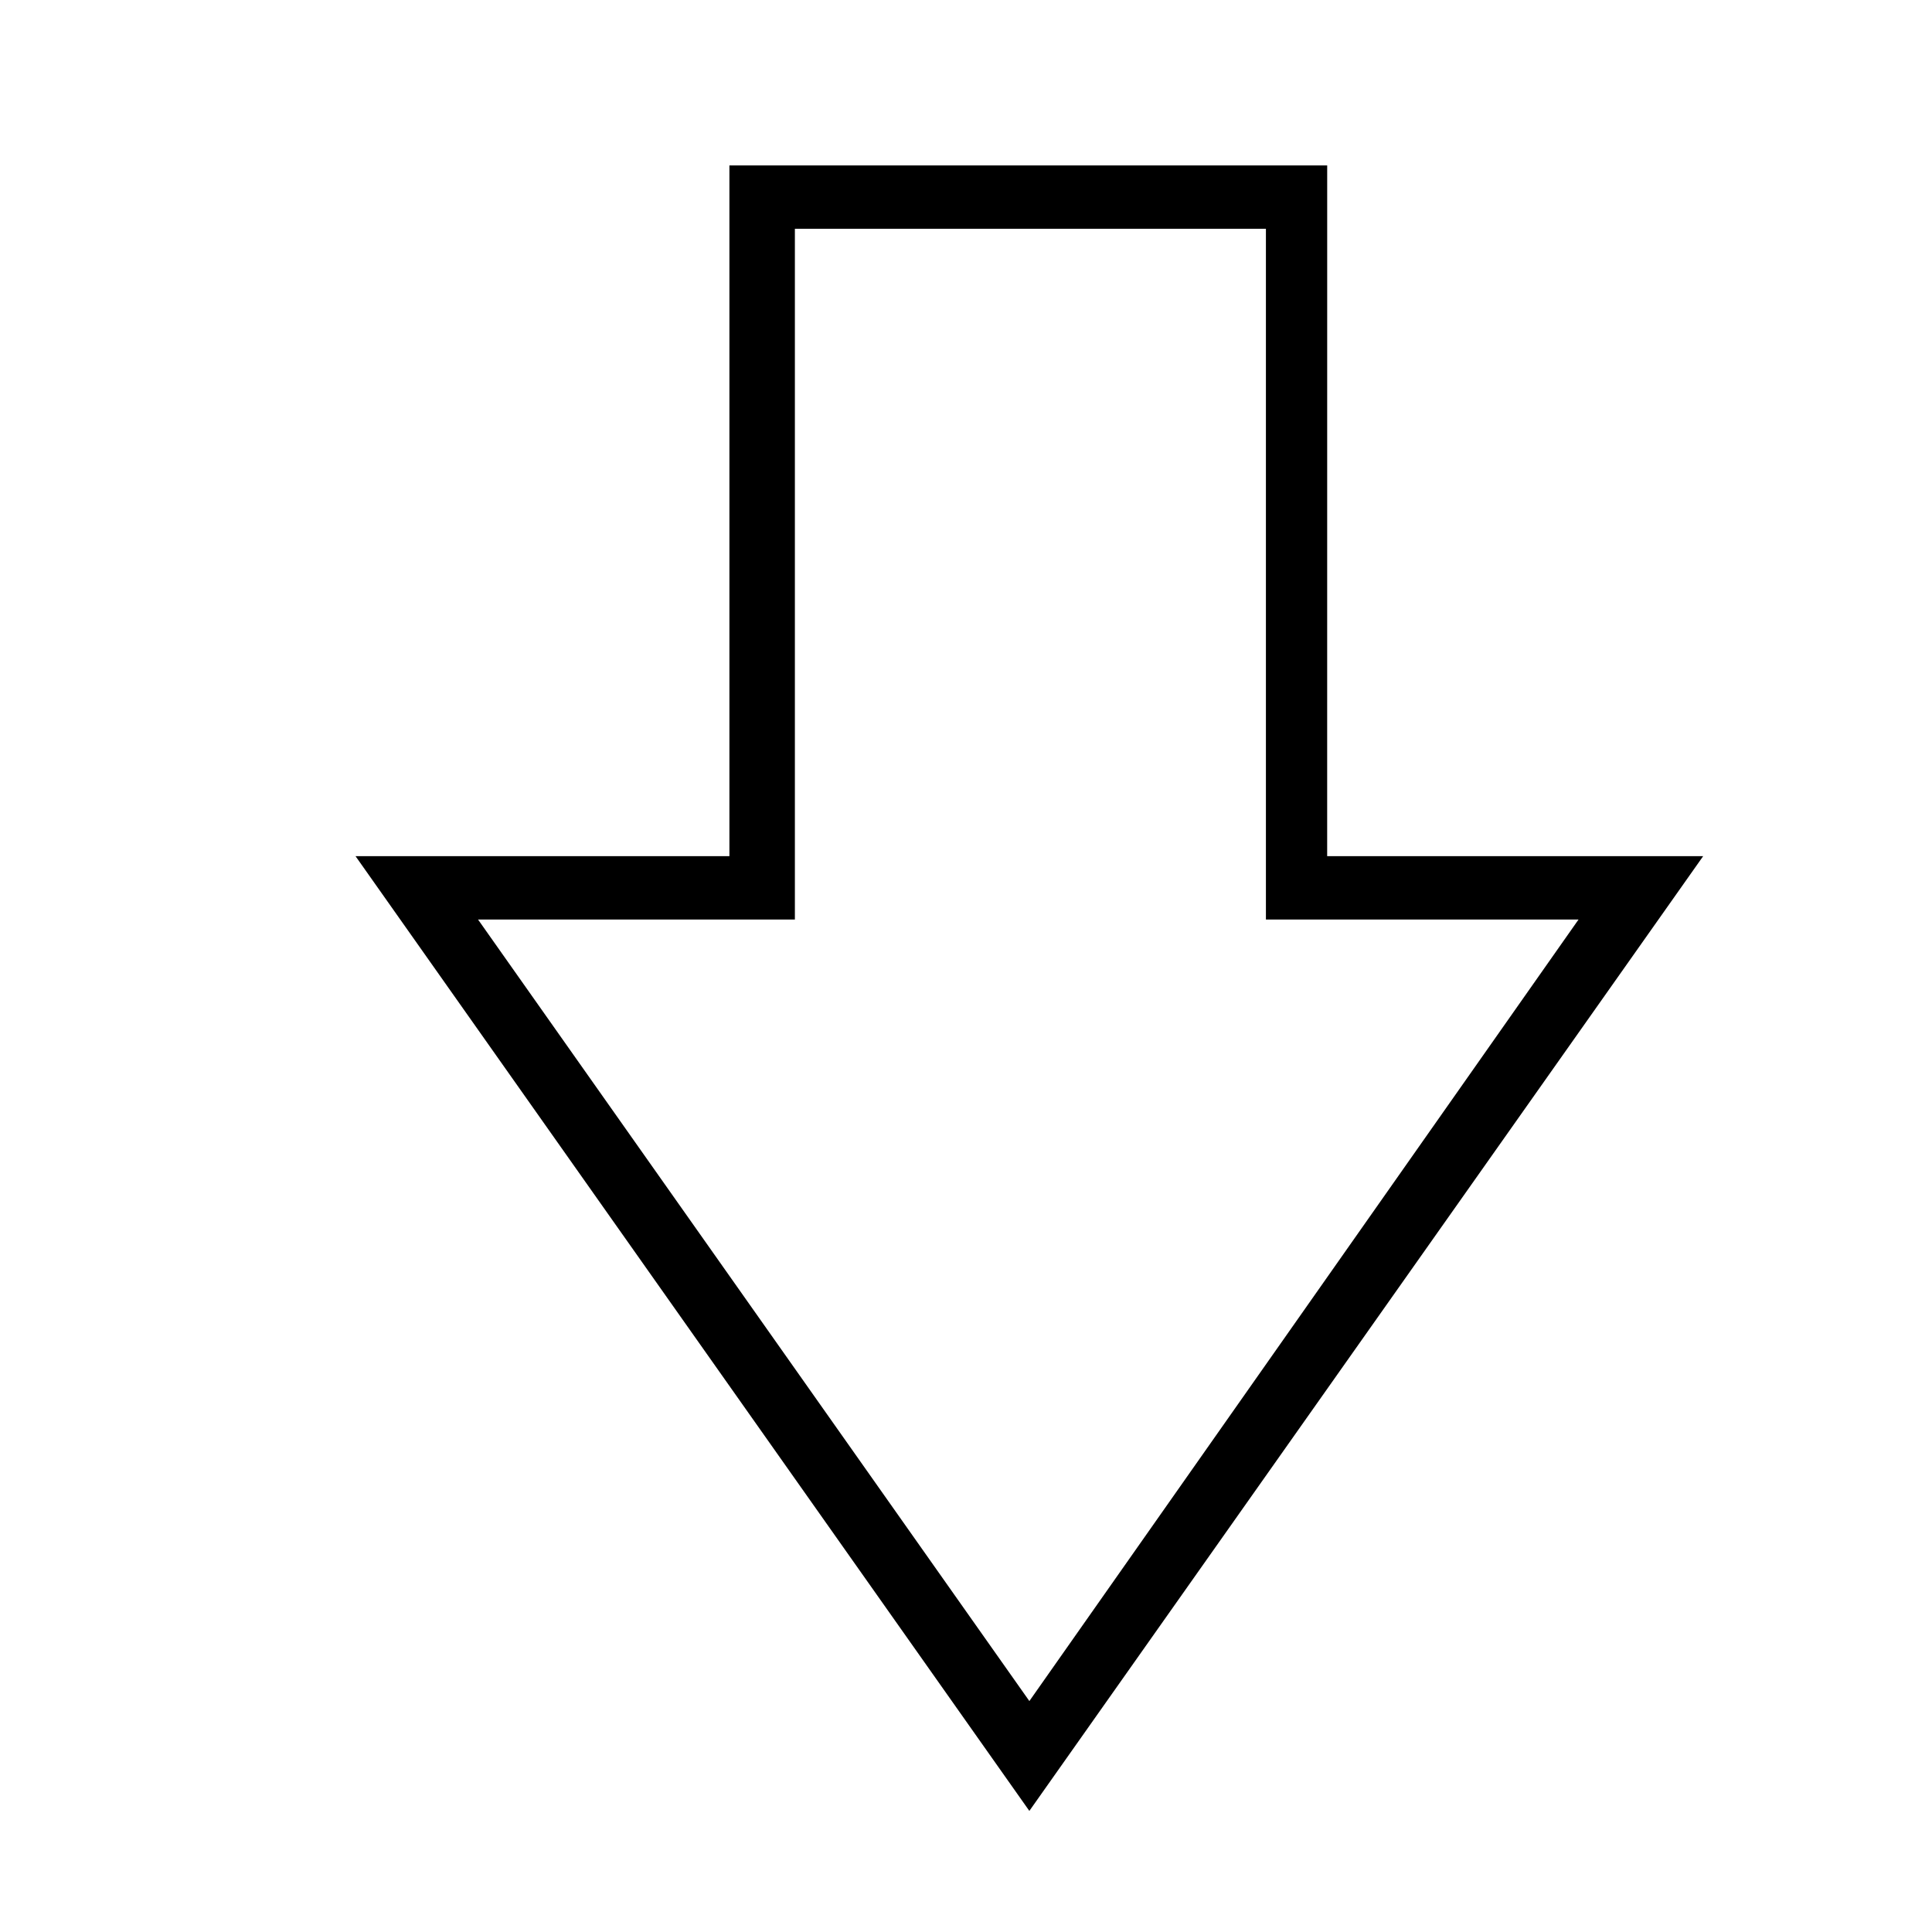
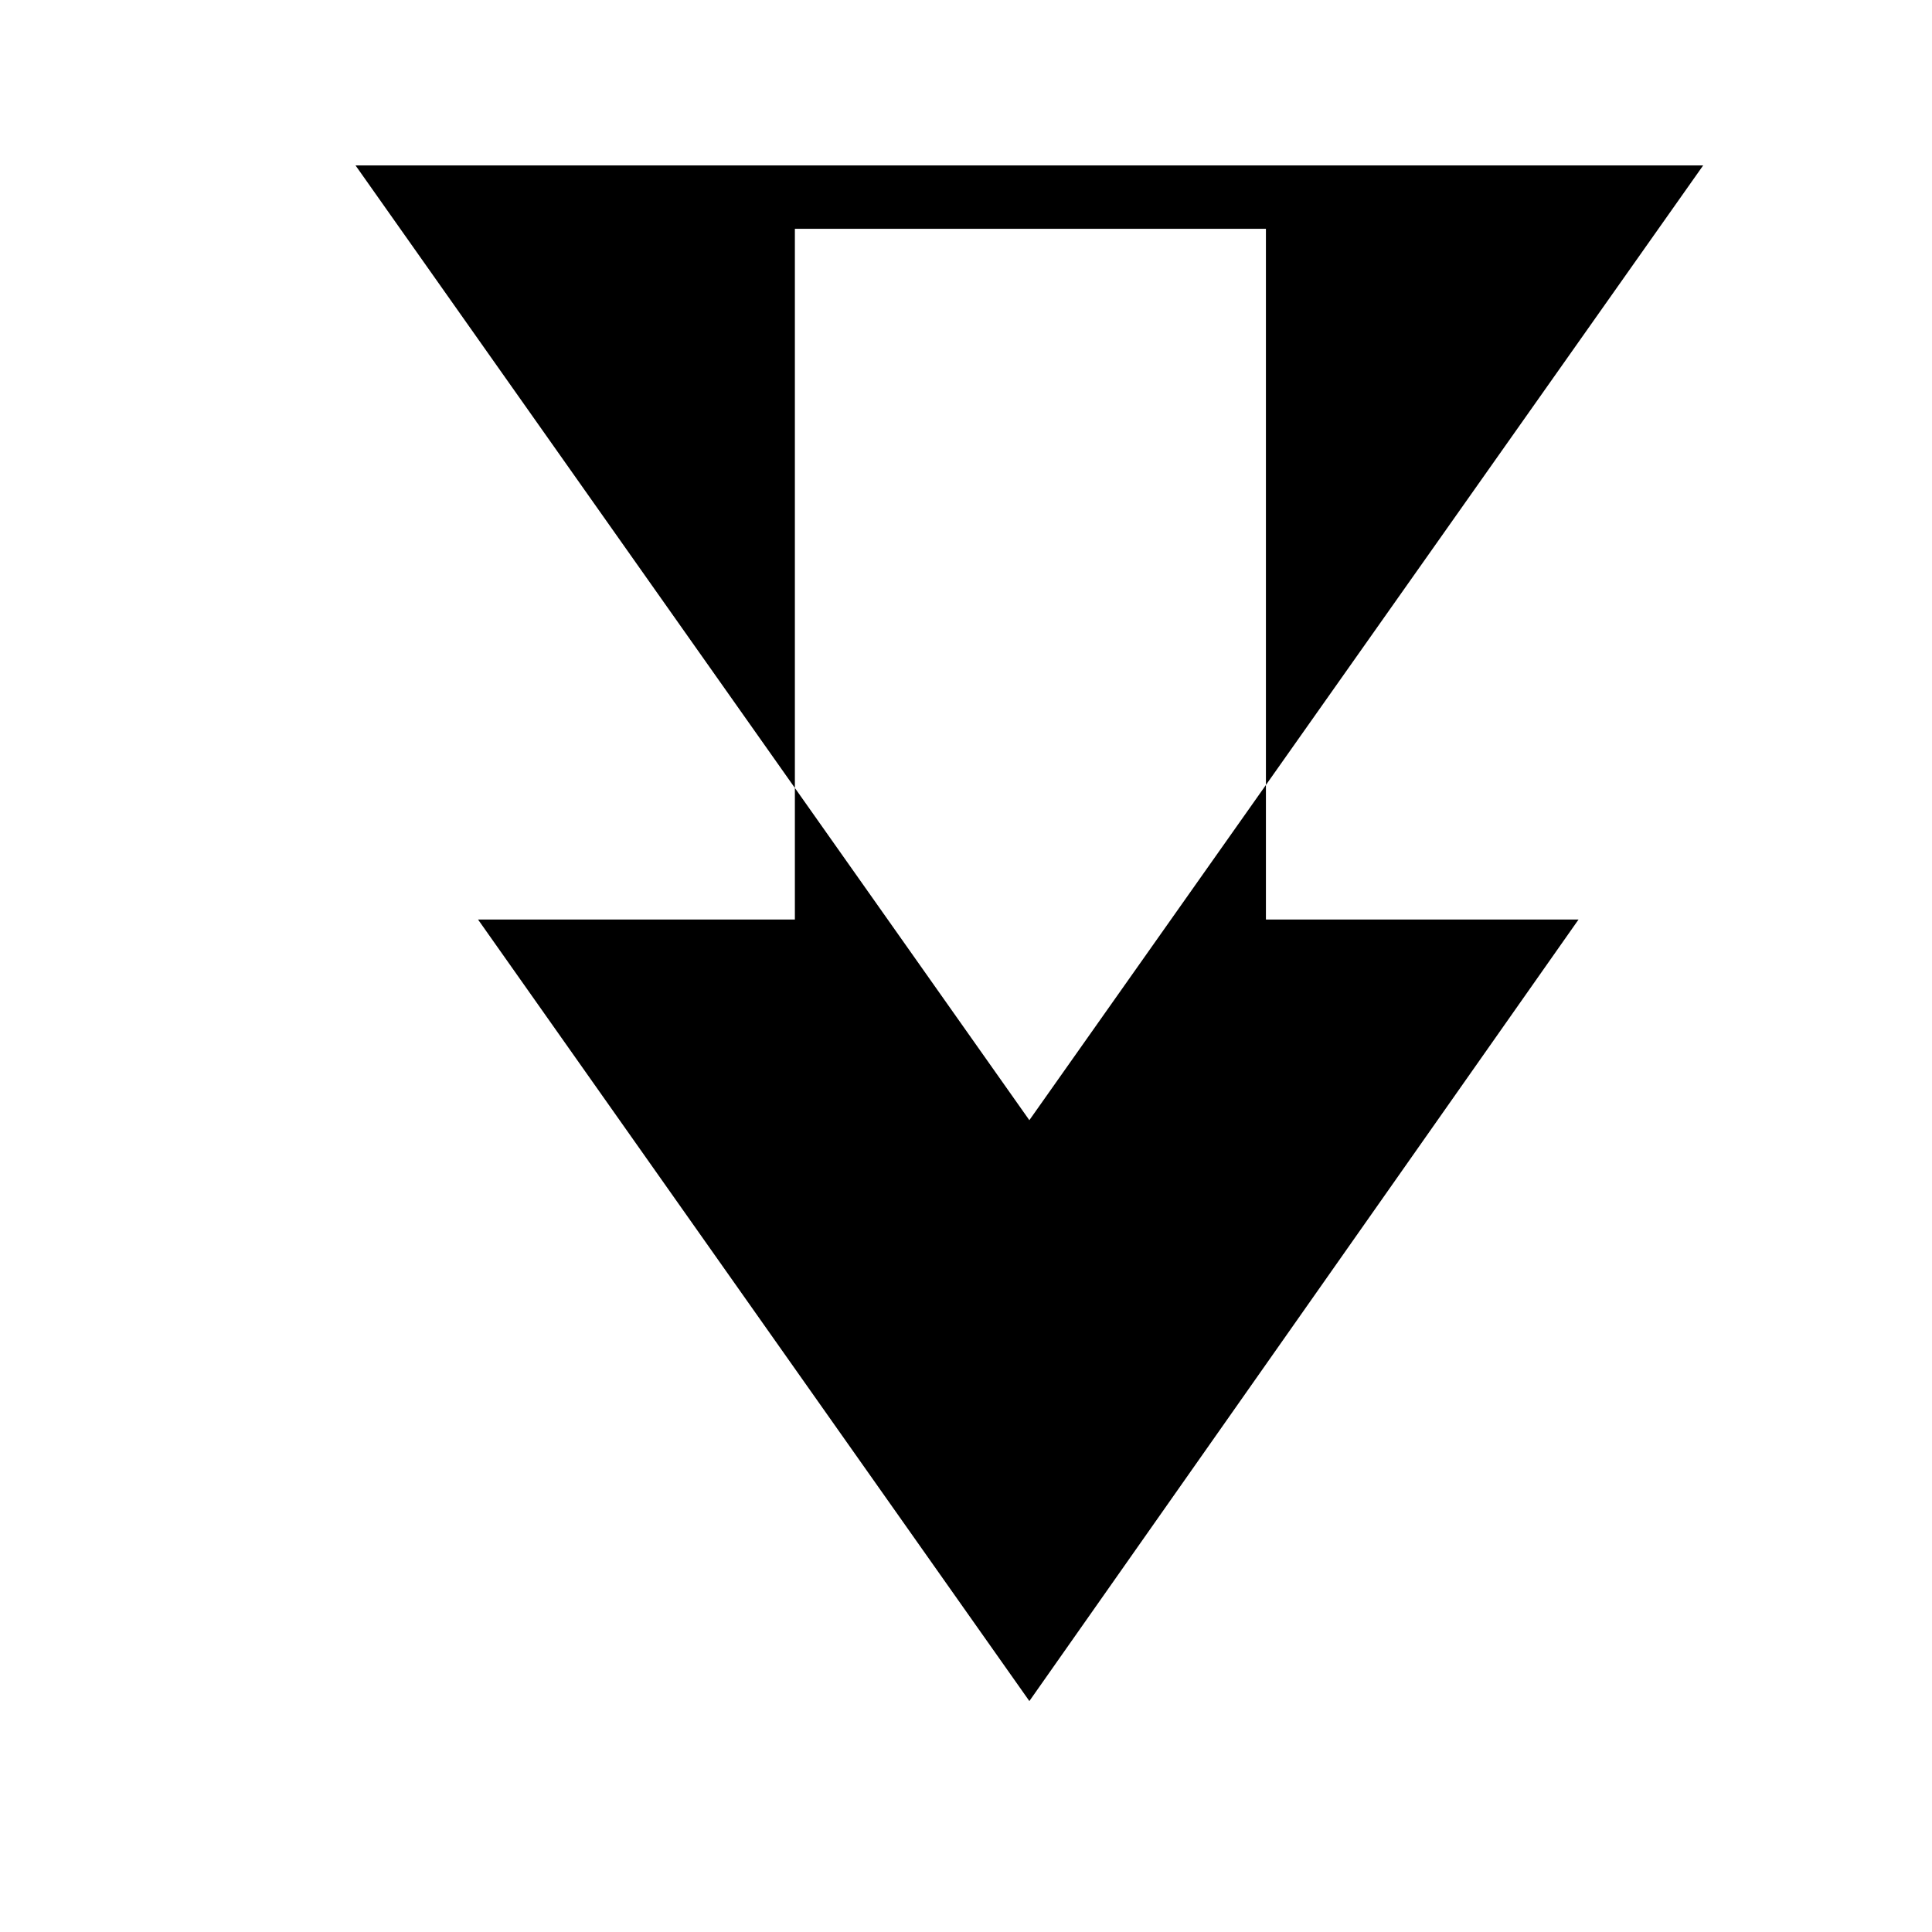
<svg xmlns="http://www.w3.org/2000/svg" fill="#000000" width="800px" height="800px" version="1.1" viewBox="144 144 512 512">
-   <path d="m495.72 187.84h-158.42v183.05h-99.082l178.57 253.02 178.57-253.02h-99.645zm66.613 199.84-145.54 207.12-146.11-207.12h83.969v-183.05h124.83v183.05z" />
+   <path d="m495.72 187.84h-158.42h-99.082l178.57 253.02 178.57-253.02h-99.645zm66.613 199.84-145.54 207.12-146.11-207.12h83.969v-183.05h124.83v183.05z" />
</svg>